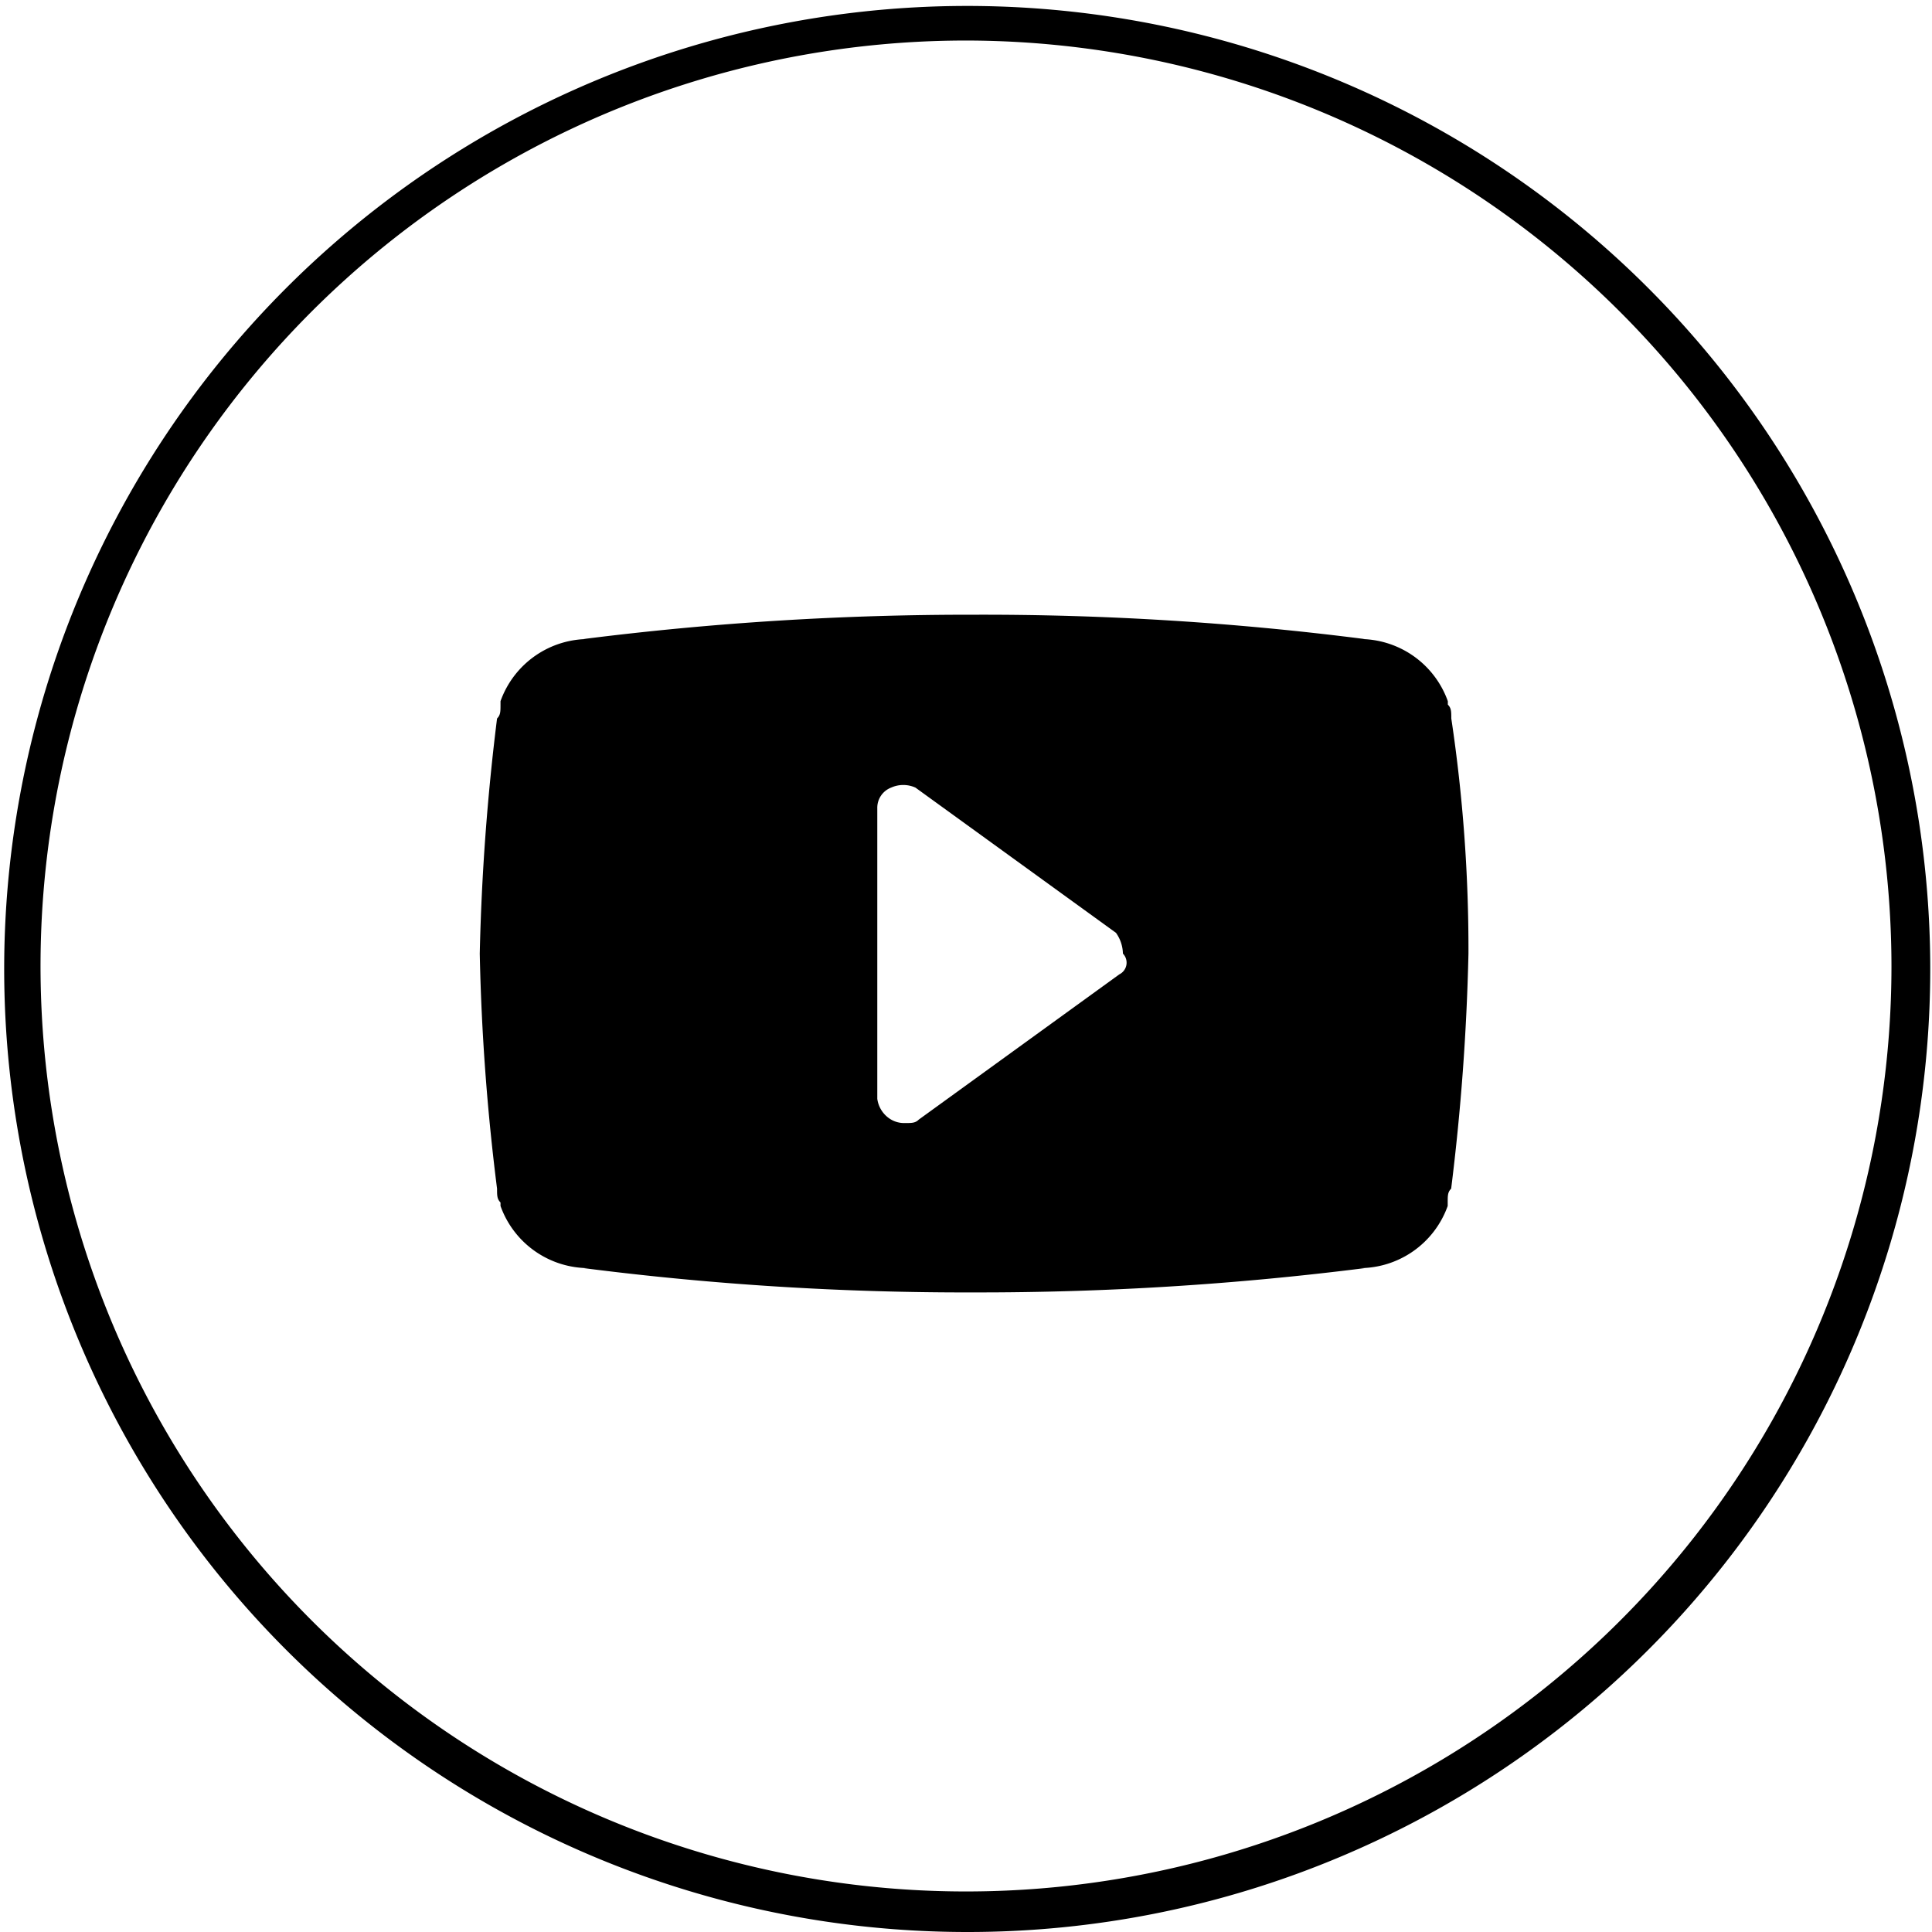
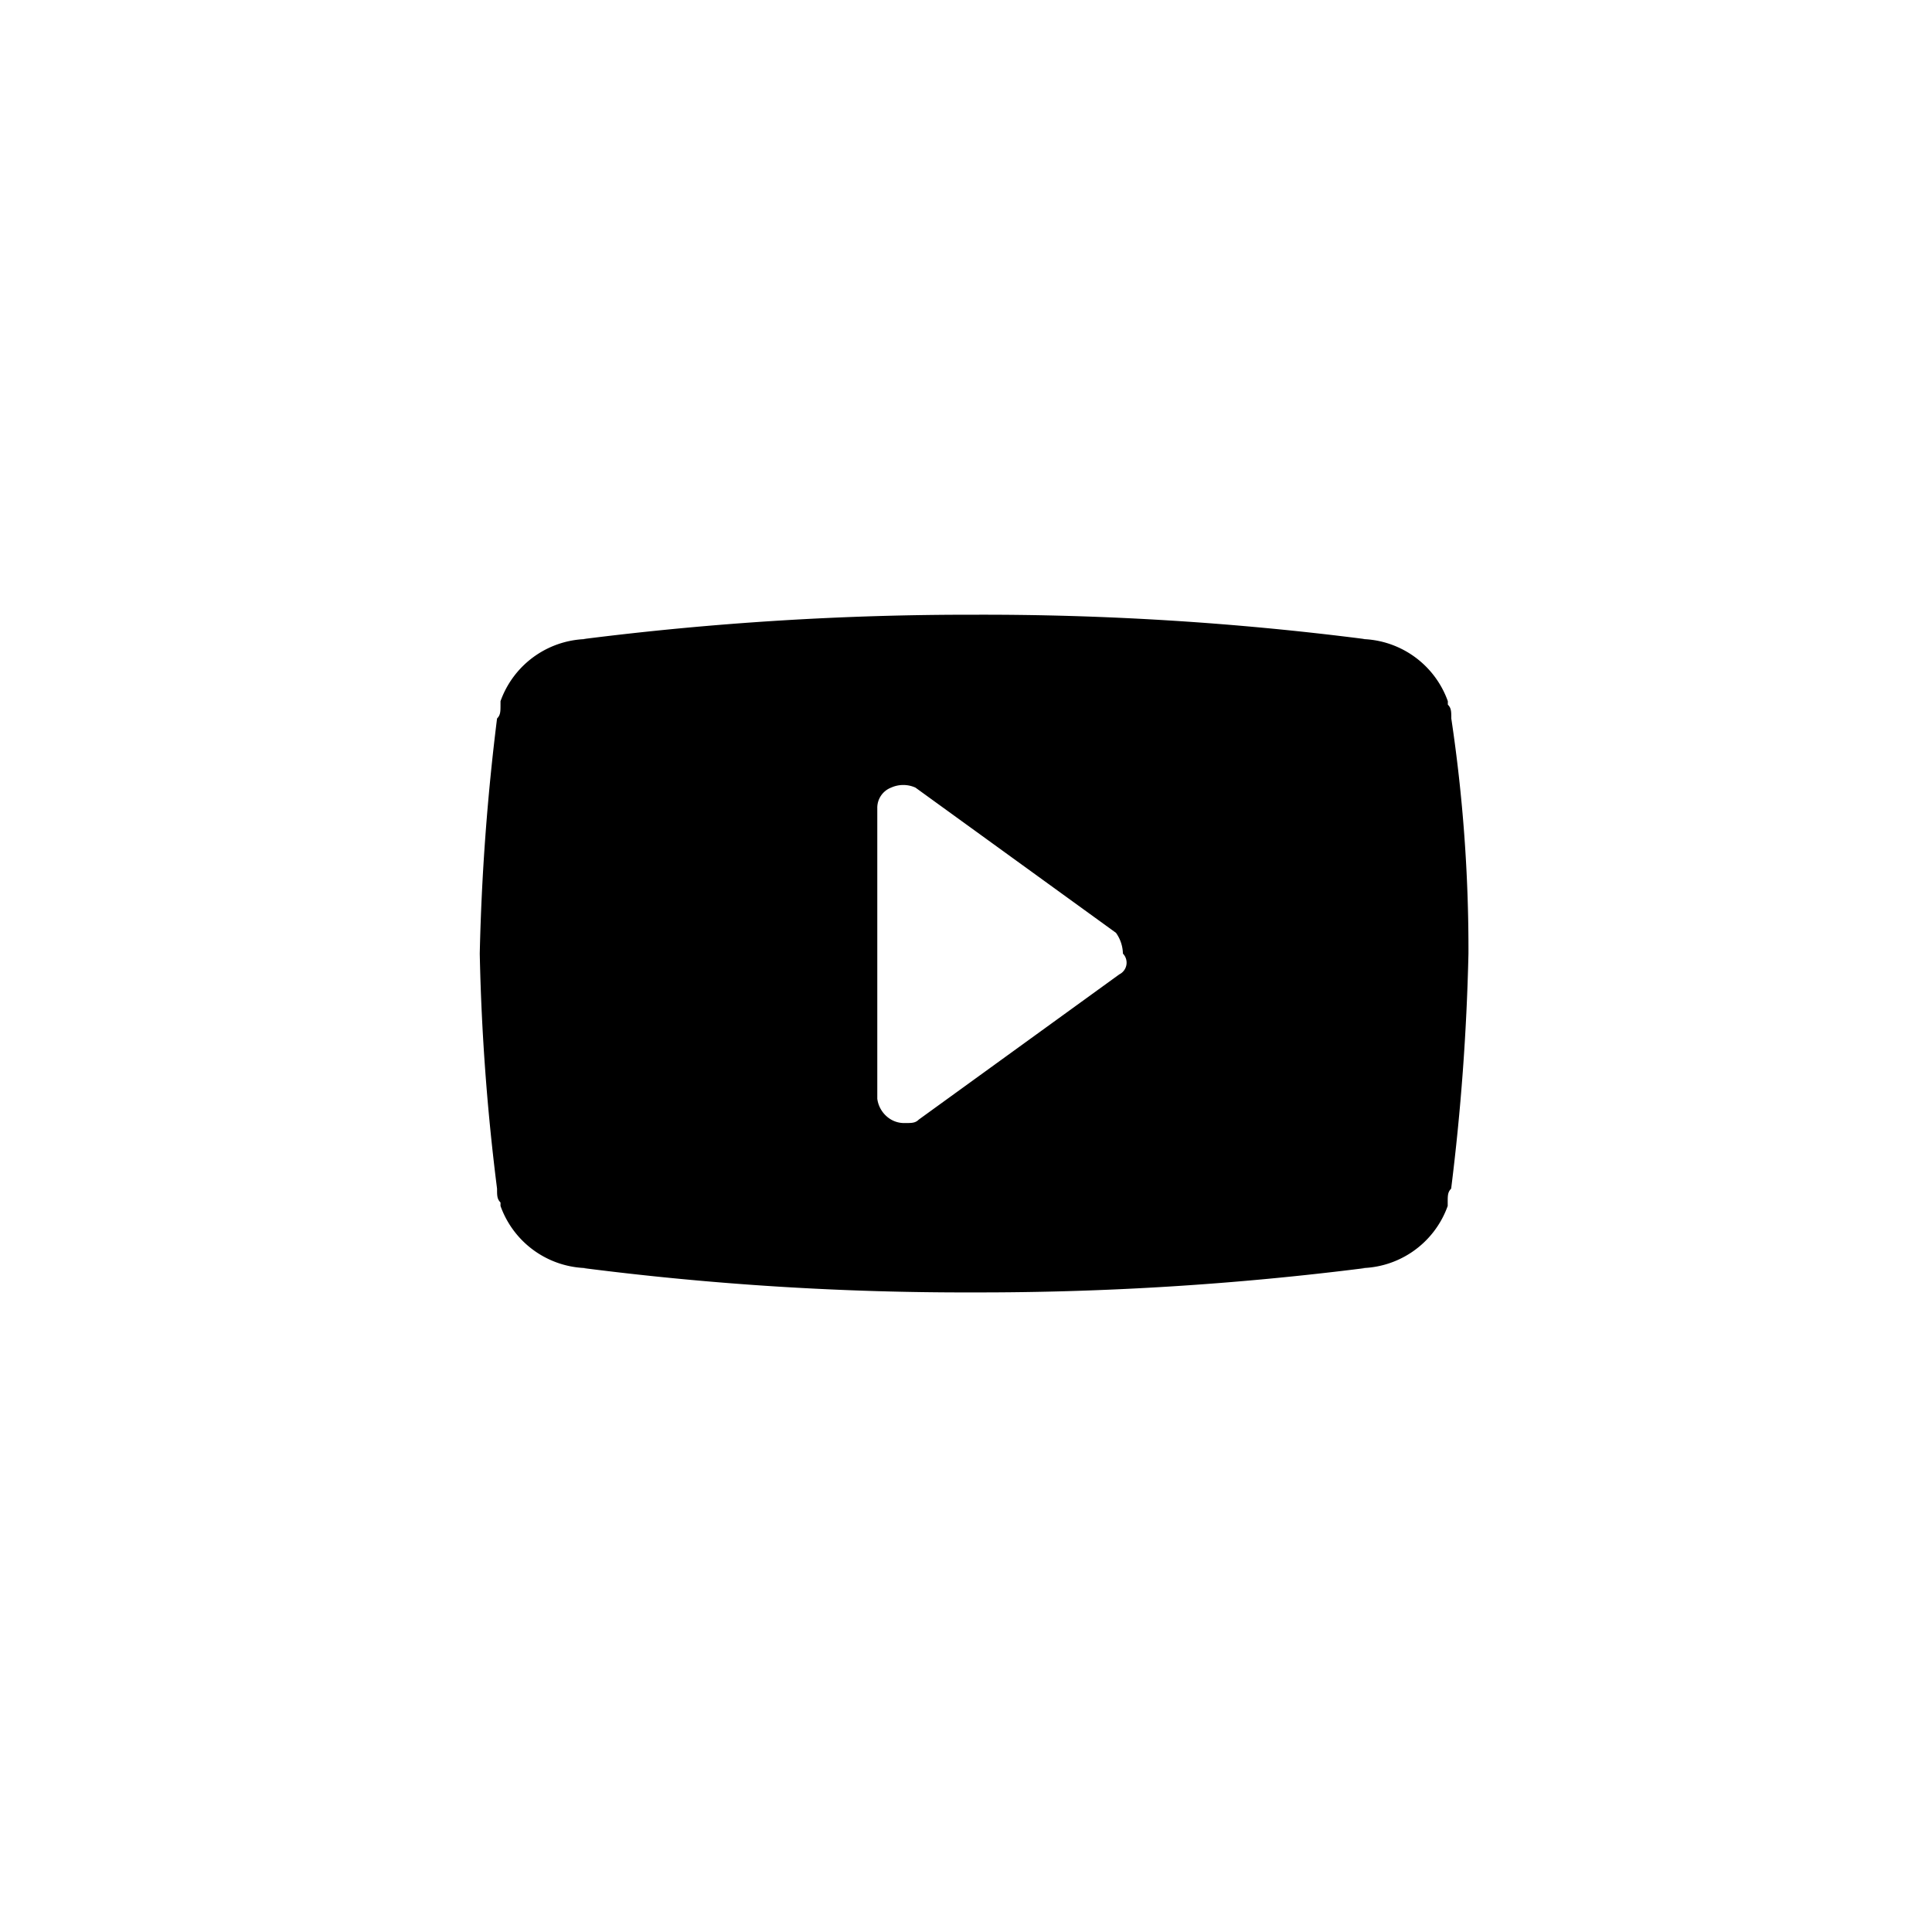
<svg xmlns="http://www.w3.org/2000/svg" width="71.5" height="71.5" viewBox="0 0 71.5 71.5">
  <g transform="translate(-498.037 0.75)">
    <g transform="translate(498.787)">
-       <path d="M533.787,656.615a35.64,35.64,0,1,1,13.916-2.81A35.527,35.527,0,0,1,533.787,656.615Zm0-70a34.25,34.25,0,1,0,34.25,34.25A34.289,34.289,0,0,0,533.787,586.615Z" transform="translate(-498.787 -585.865)" />
-     </g>
+       </g>
    <path d="M51.16,23.539c0-.256,0-.384-.128-.512V22.9A3.463,3.463,0,0,0,47.7,20.6h.256A111.065,111.065,0,0,0,33.5,19.7a113.574,113.574,0,0,0-14.461.9H19.3a3.463,3.463,0,0,0-3.327,2.3v.128c0,.256,0,.384-.128.512a85.388,85.388,0,0,0-.64,8.7,82.331,82.331,0,0,0,.64,8.7c0,.256,0,.384.128.512v.128a3.463,3.463,0,0,0,3.327,2.3h-.256a111.066,111.066,0,0,0,14.461.9,113.575,113.575,0,0,0,14.461-.9H47.7a3.463,3.463,0,0,0,3.327-2.3v-.128c0-.256,0-.384.128-.512a85.388,85.388,0,0,0,.64-8.7A57.622,57.622,0,0,0,51.16,23.539Zm-12.285,9.47-7.422,5.375c-.128.128-.256.128-.512.128a.967.967,0,0,1-.512-.128,1.052,1.052,0,0,1-.512-.768V26.866a.8.8,0,0,1,.512-.768,1.093,1.093,0,0,1,.9,0l7.422,5.375a1.372,1.372,0,0,1,.256.768A.482.482,0,0,1,38.875,33.009Z" transform="translate(500.587 2.3)" />
  </g>
</svg>